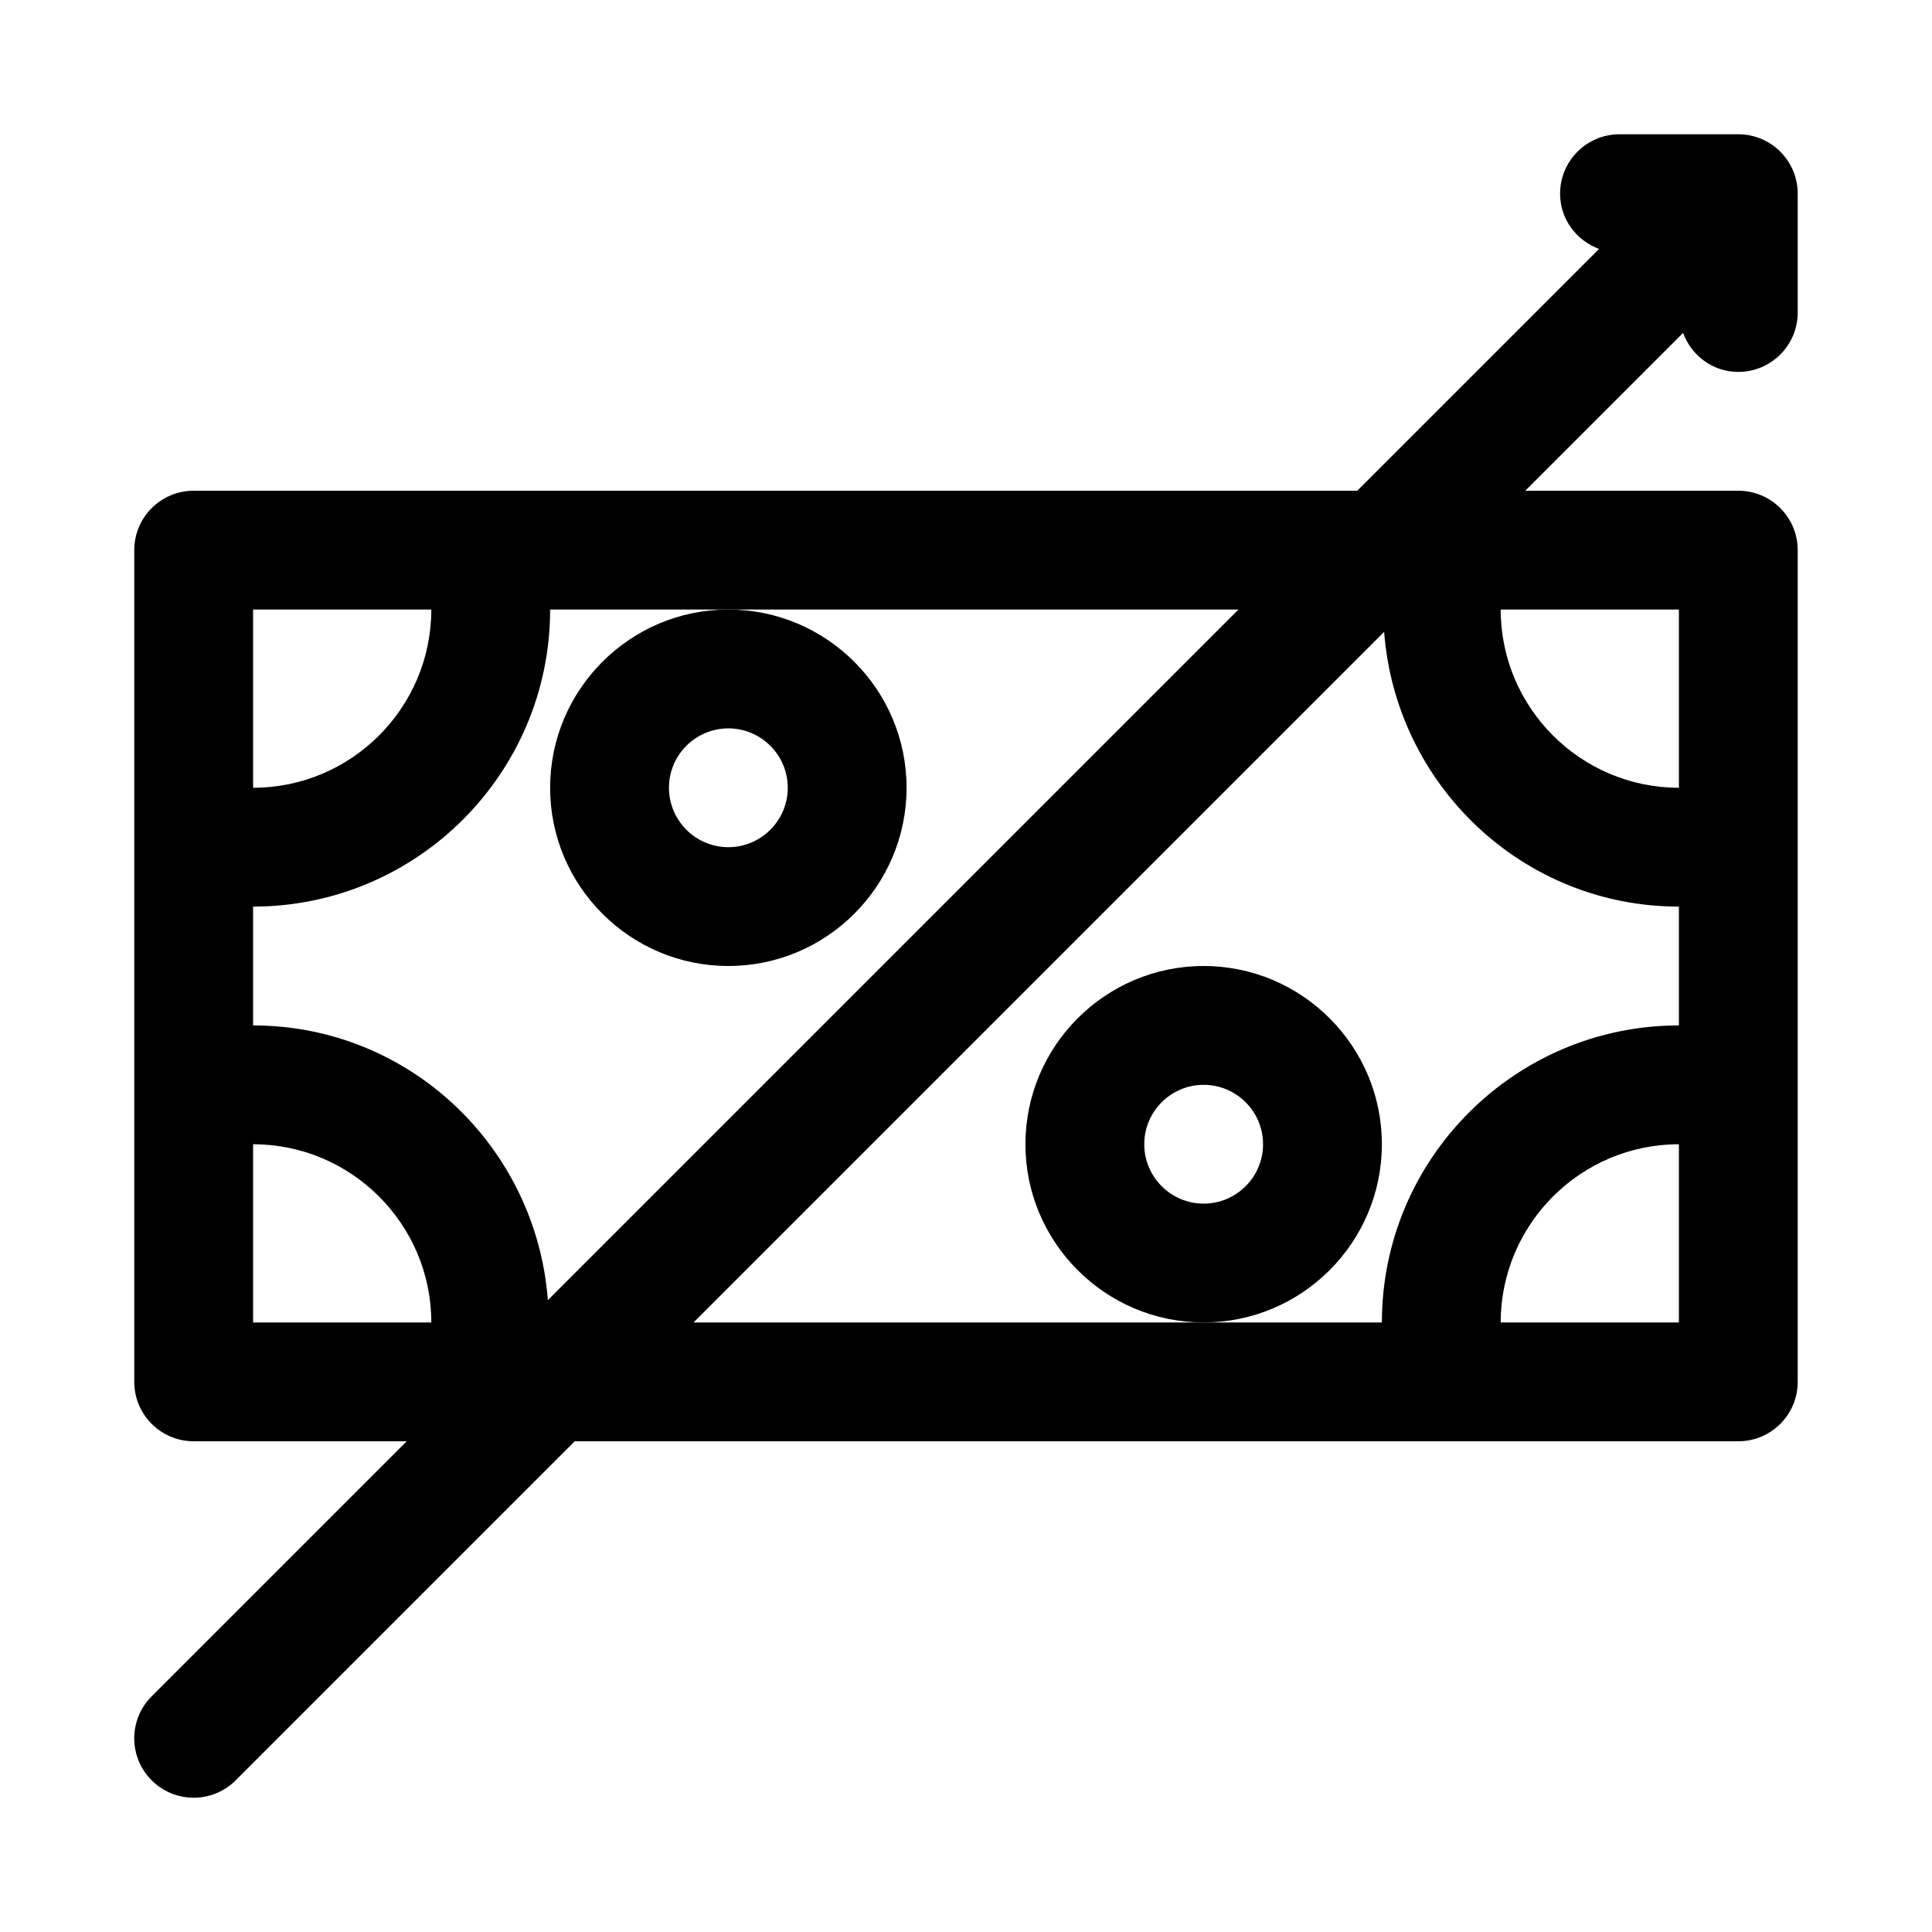
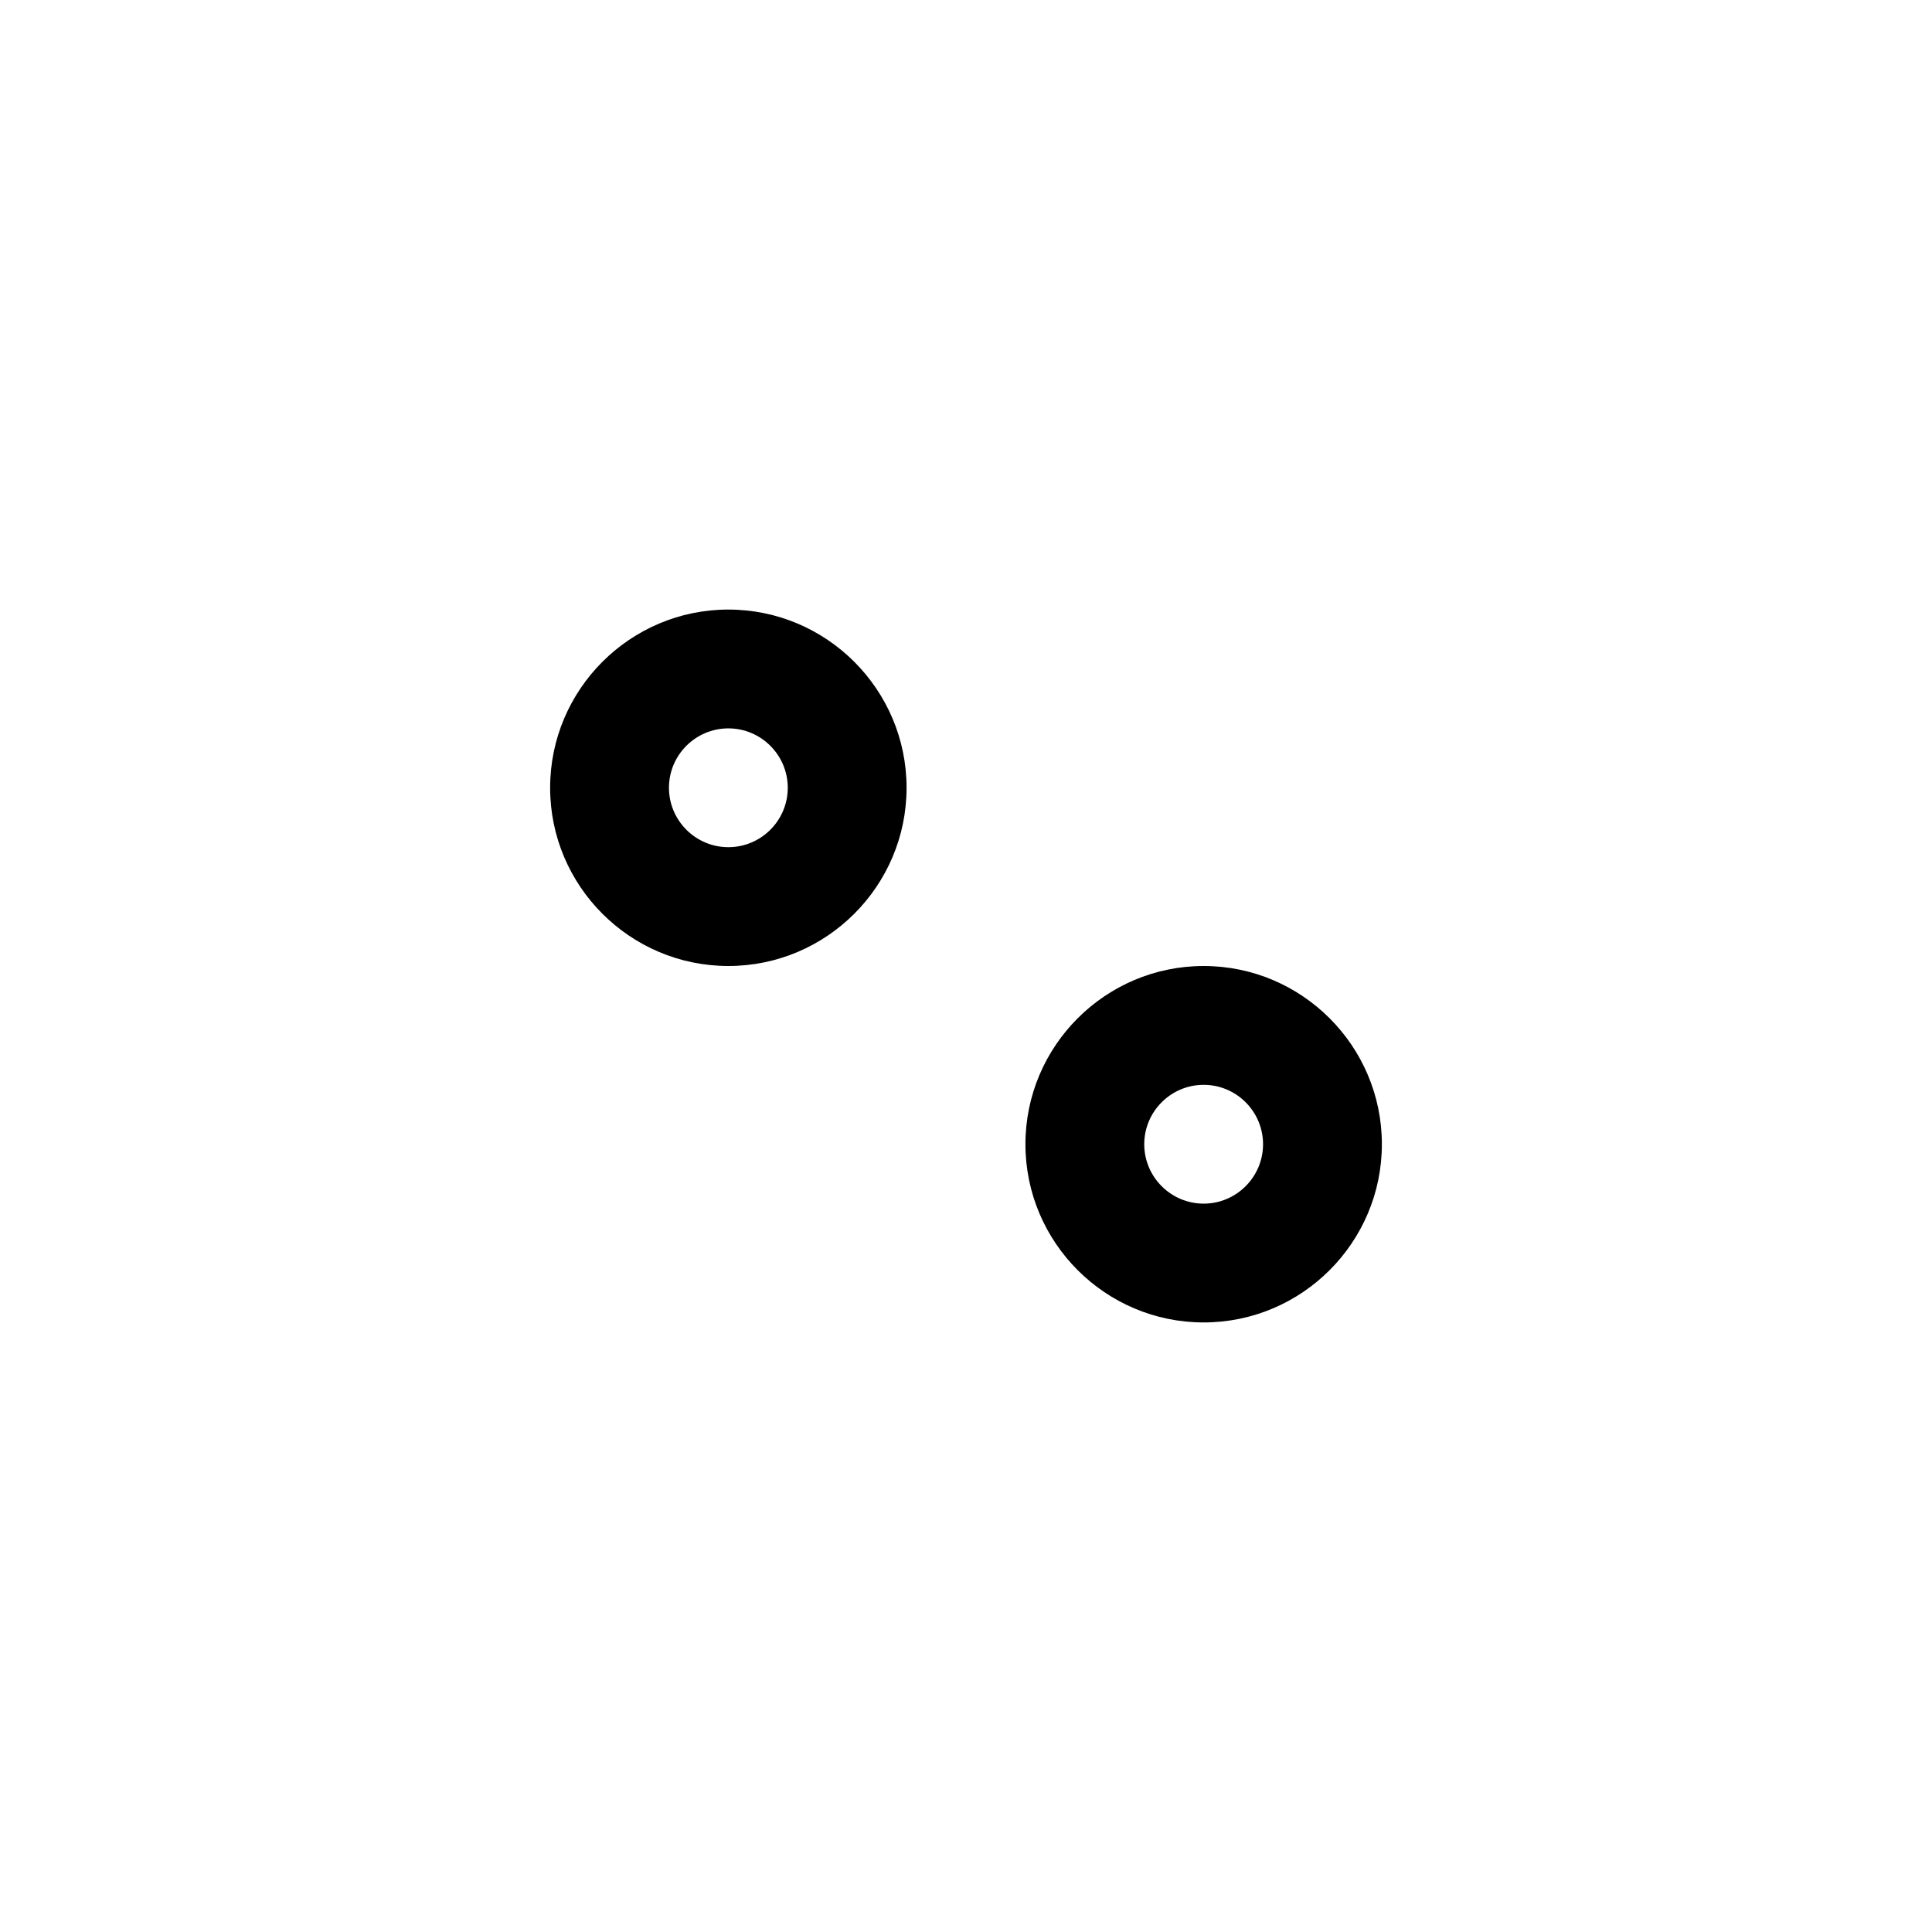
<svg xmlns="http://www.w3.org/2000/svg" fill="#000000" width="800px" height="800px" version="1.1" viewBox="144 144 512 512">
  <g>
    <path d="m289.79 352.77c0 26.039 21.191 47.23 47.23 47.23 26.039 0 47.23-21.191 47.23-47.23s-21.191-47.23-47.23-47.23c-26.039 0-47.23 21.191-47.23 47.23zm47.234-15.742c8.676 0 15.742 7.07 15.742 15.742 0 8.676-7.07 15.742-15.742 15.742-8.676 0-15.742-7.07-15.742-15.742-0.004-8.676 7.066-15.742 15.742-15.742z" />
-     <path d="m510.21 447.23c0-26.039-21.191-47.23-47.23-47.23-26.039 0-47.23 21.191-47.23 47.23 0 26.039 21.191 47.23 47.23 47.23 26.039 0 47.23-21.191 47.23-47.23zm-47.23 15.746c-8.676 0-15.742-7.07-15.742-15.742 0-8.676 7.07-15.742 15.742-15.742 8.676 0 15.742 7.07 15.742 15.742s-7.07 15.742-15.742 15.742z" />
-     <path d="m604.67 242.56c8.691 0 15.742-7.055 15.742-15.742v-31.492c0-8.691-7.055-15.742-15.742-15.742h-31.488c-8.691 0-15.742 7.055-15.742 15.742 0 6.769 4.328 12.422 10.328 14.641l-64.082 64.082h-308.36c-8.688 0-15.742 7.051-15.742 15.742v220.42c0 8.691 7.055 15.742 15.742 15.742h56.457l-67.59 67.59c-6.156 6.156-6.156 16.105 0 22.262 3.074 3.07 7.106 4.613 11.133 4.613 4.031 0 8.062-1.543 11.133-4.613l89.852-89.852h308.36c8.691 0 15.742-7.055 15.742-15.742v-220.42c0-8.691-7.055-15.742-15.742-15.742h-56.457l41.816-41.816c2.219 5.996 7.871 10.328 14.641 10.328zm-267.65 62.977h135.18l-183.01 183.01c-3.086-40.605-36.746-72.801-78.121-72.801v-31.488c43.406 0 78.719-35.312 78.719-78.719zm-125.95 0h47.23c0 26.039-21.191 47.23-47.23 47.23zm0 141.7c26.039 0 47.23 21.191 47.23 47.23h-47.23zm251.91 47.23h-135.18l183.01-183.01c3.086 40.605 36.746 72.801 78.121 72.801v31.488c-43.406 0-78.719 35.312-78.719 78.719zm125.95 0h-47.23c0-26.039 21.191-47.23 47.23-47.23zm0-141.7c-26.039 0-47.23-21.191-47.23-47.23h47.23z" />
+     <path d="m510.21 447.23c0-26.039-21.191-47.23-47.23-47.23-26.039 0-47.23 21.191-47.23 47.23 0 26.039 21.191 47.23 47.23 47.23 26.039 0 47.23-21.191 47.23-47.23m-47.23 15.746c-8.676 0-15.742-7.07-15.742-15.742 0-8.676 7.07-15.742 15.742-15.742 8.676 0 15.742 7.07 15.742 15.742s-7.07 15.742-15.742 15.742z" />
  </g>
</svg>